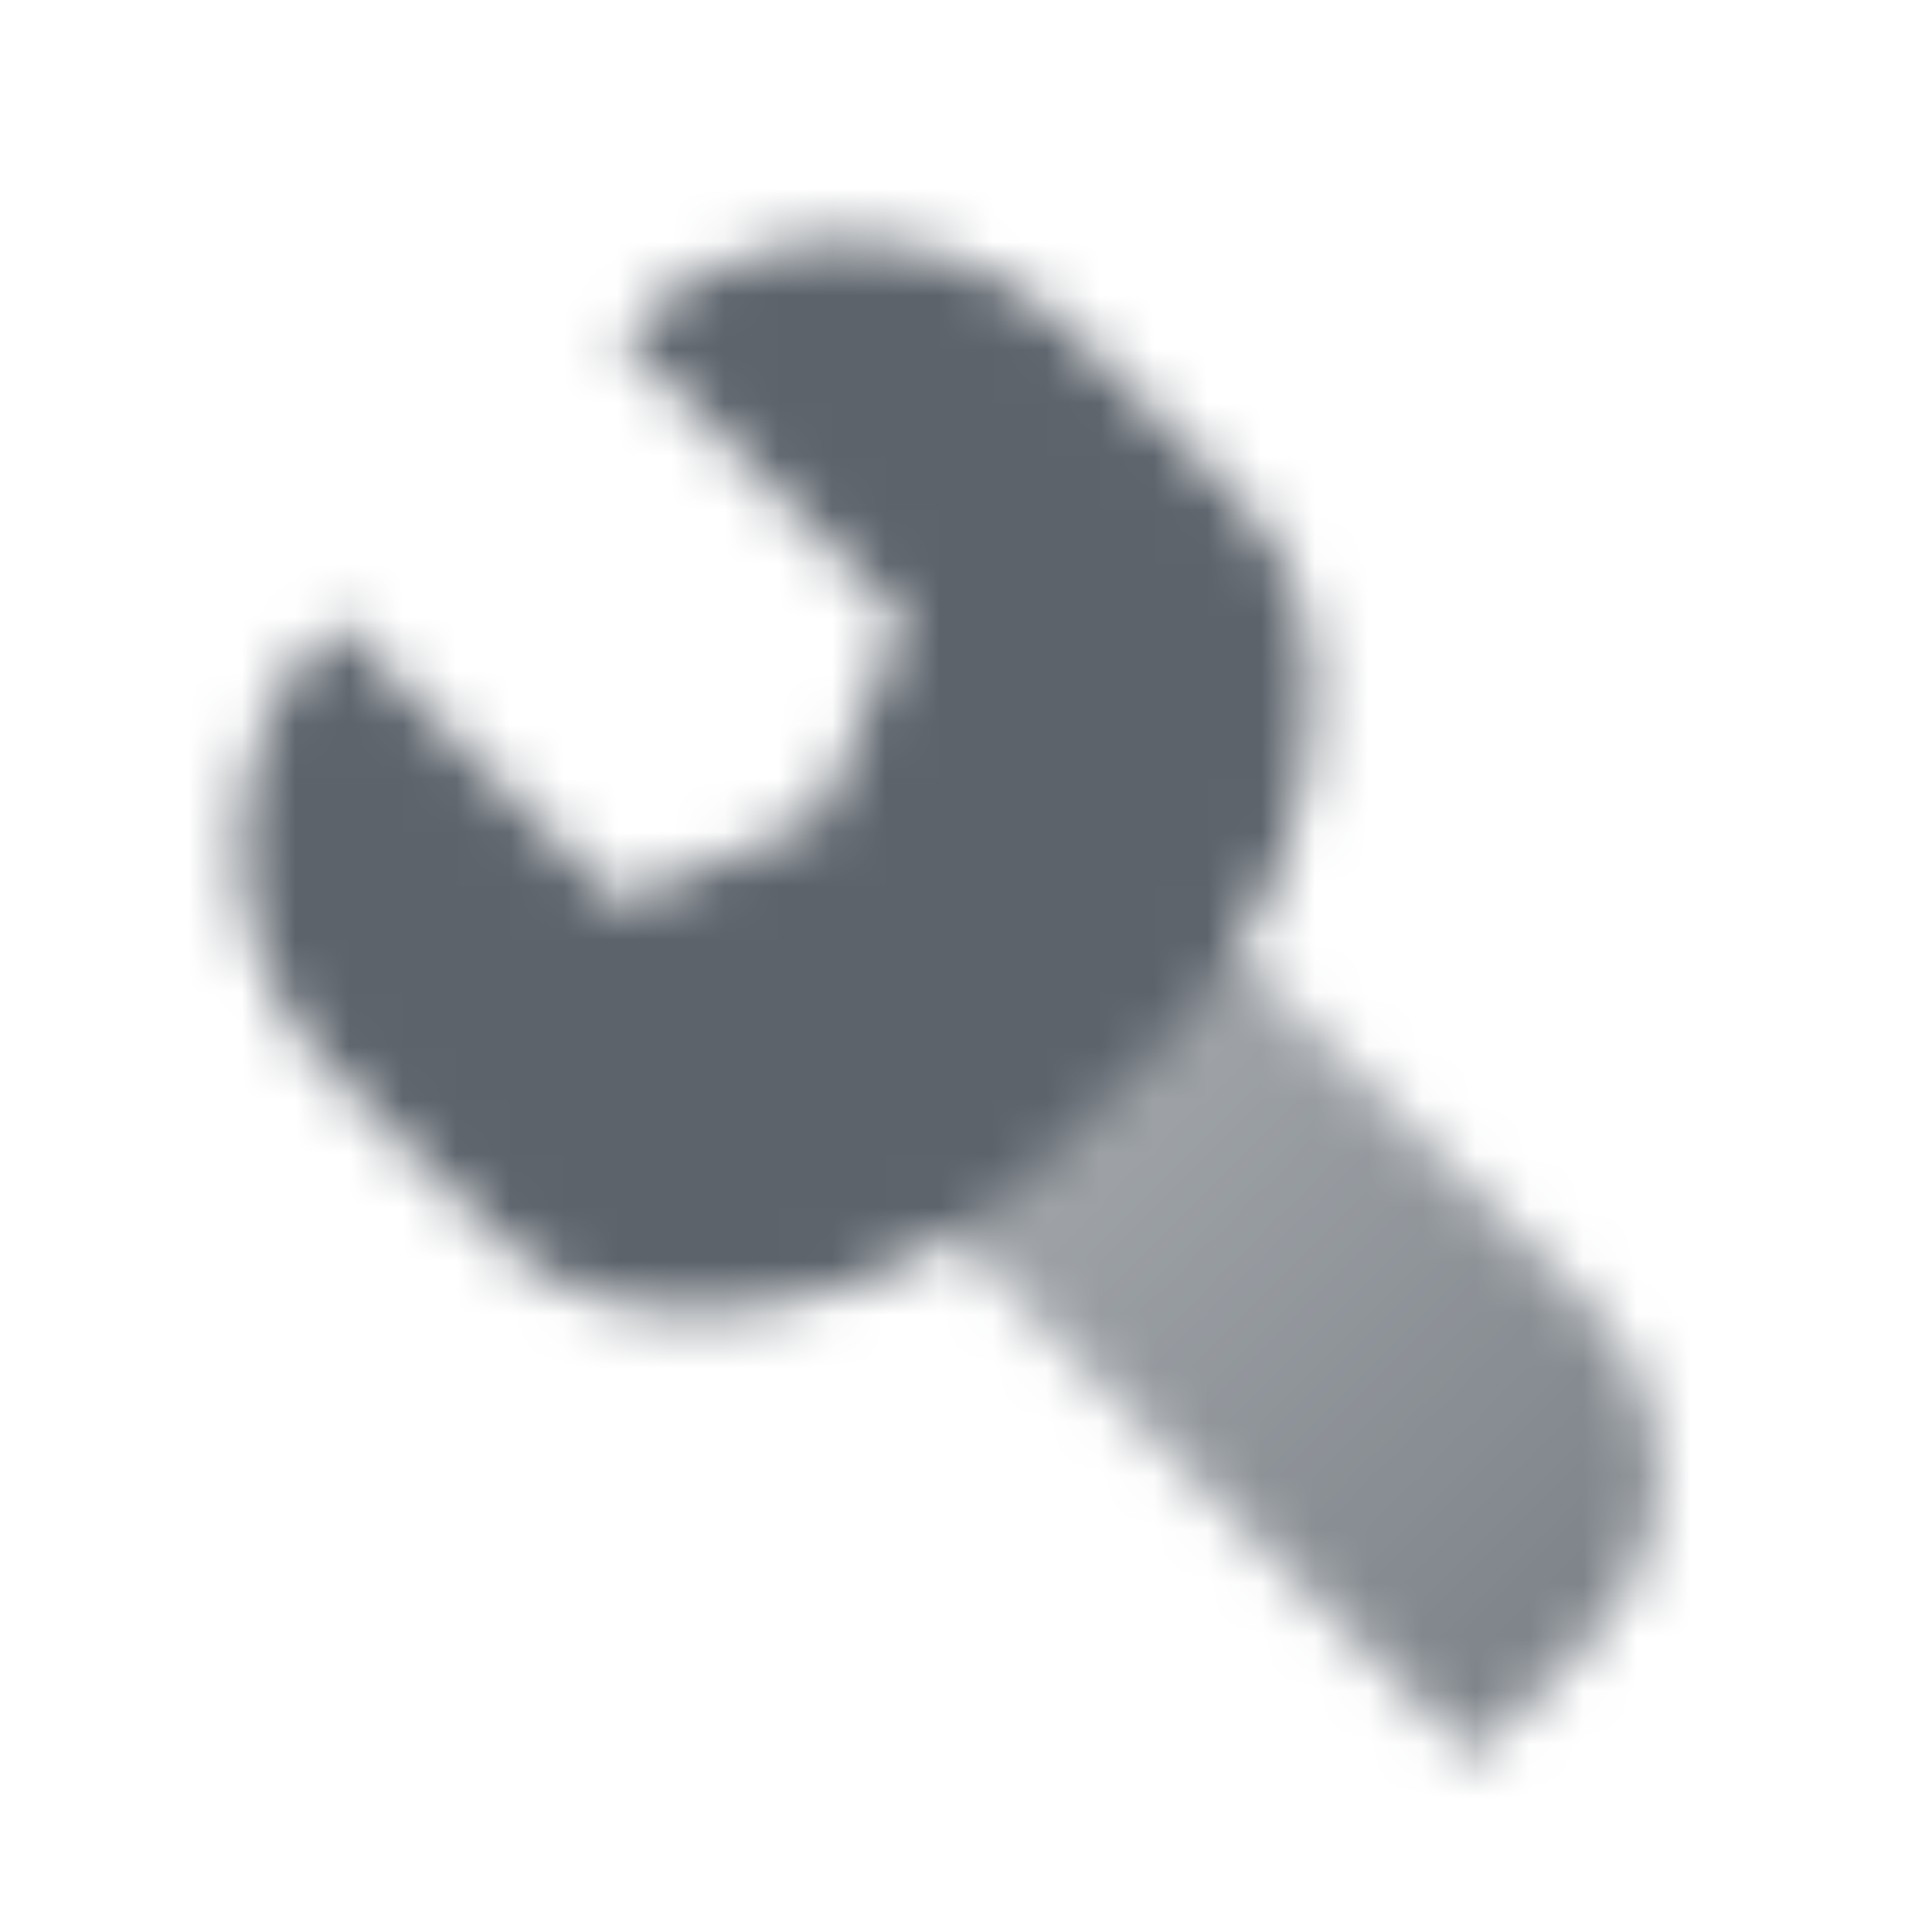
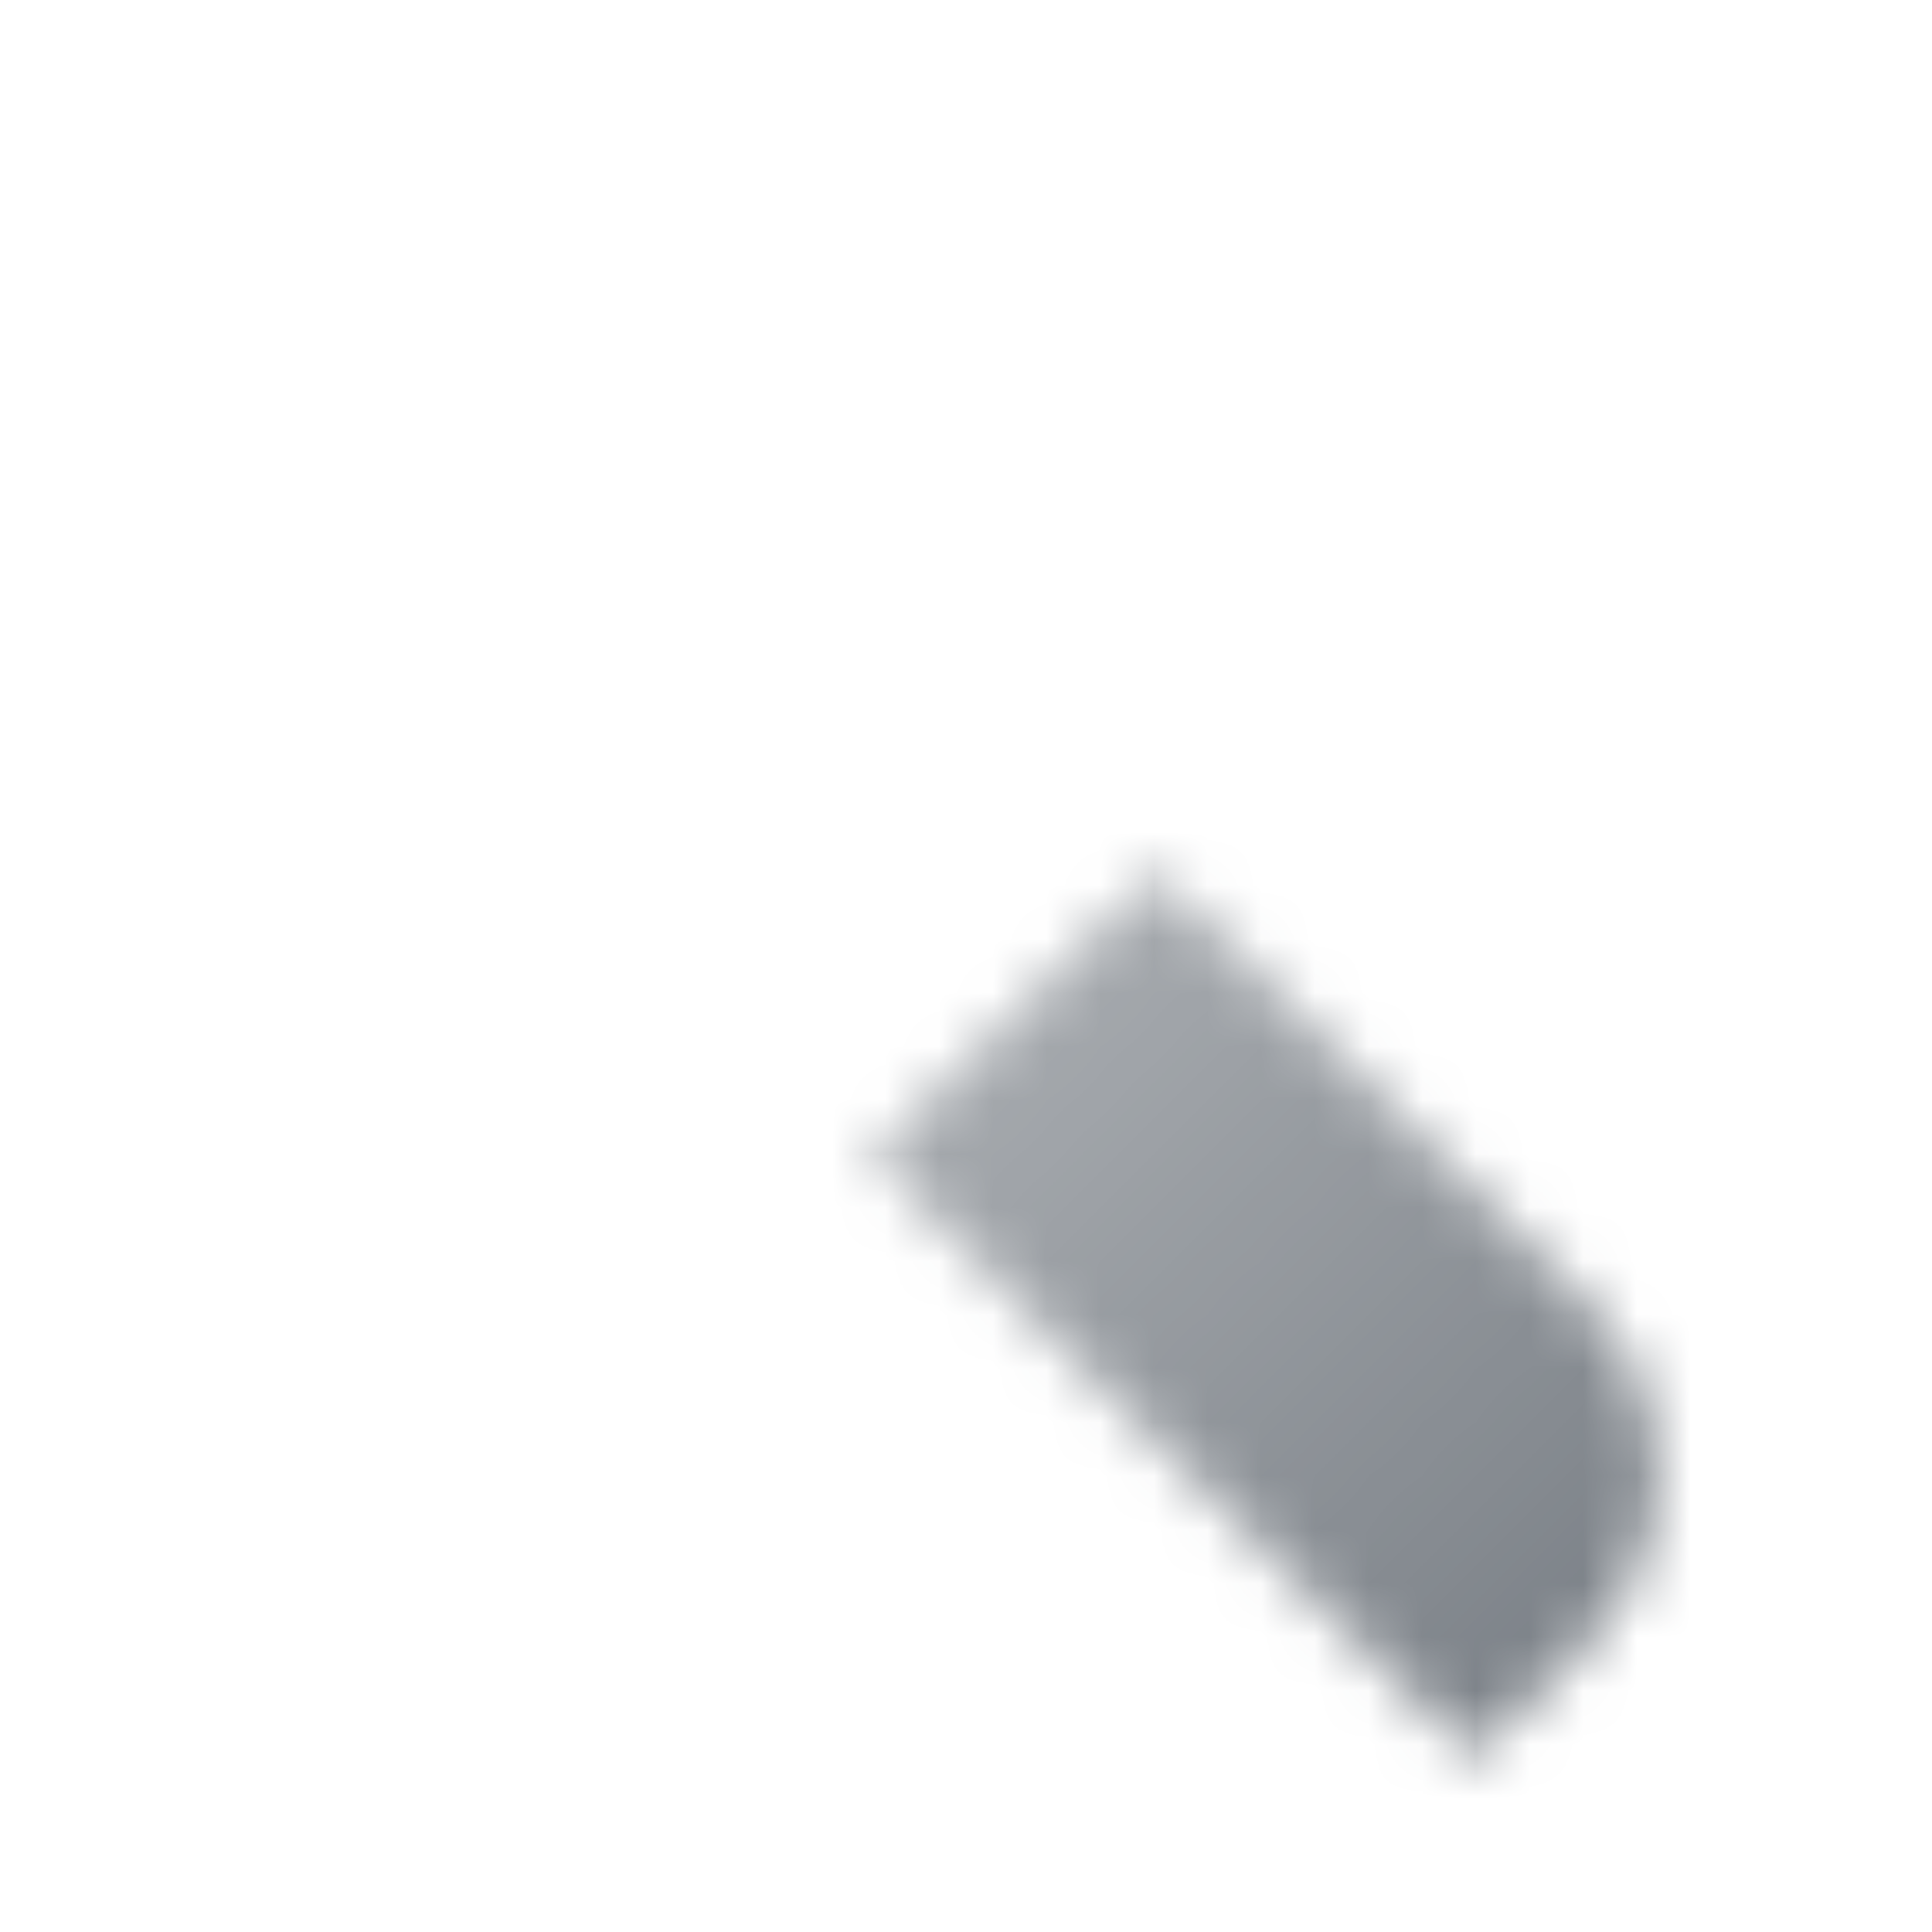
<svg xmlns="http://www.w3.org/2000/svg" width="36" height="36" viewBox="0 0 36 36" fill="none">
  <mask id="mask0_30_164565" style="mask-type:alpha" maskUnits="userSpaceOnUse" x="1" y="1" width="32" height="32">
    <path d="M16.239 21.542L21.542 16.239L29.576 24.273C31.333 26.03 31.333 28.879 29.576 30.637L27.455 32.758L16.239 21.542Z" fill="url(#paint0_linear_30_164565)" />
-     <path fill-rule="evenodd" clip-rule="evenodd" d="M16.848 11.545L11.545 6.242C13.888 3.899 17.687 3.899 20.03 6.242L23.121 9.332C23.865 10.077 24.325 11.062 24.421 12.111C24.662 14.771 23.711 17.41 21.822 19.299L19.298 21.823C17.41 23.711 14.77 24.663 12.11 24.421C11.062 24.325 10.076 23.865 9.332 23.121L6.241 20.03C3.898 17.687 3.898 13.888 6.241 11.545L11.545 16.848L15.257 15.257L16.848 11.545Z" fill="black" />
  </mask>
  <g mask="url(#mask0_30_164565)">
    <rect width="36" height="36" fill="#5C636B" />
  </g>
  <defs>
    <linearGradient id="paint0_linear_30_164565" x1="18.89" y1="18.891" x2="30.106" y2="30.106" gradientUnits="userSpaceOnUse">
      <stop stop-opacity="0.55" />
      <stop offset="1" stop-opacity="0.8" />
    </linearGradient>
  </defs>
</svg>